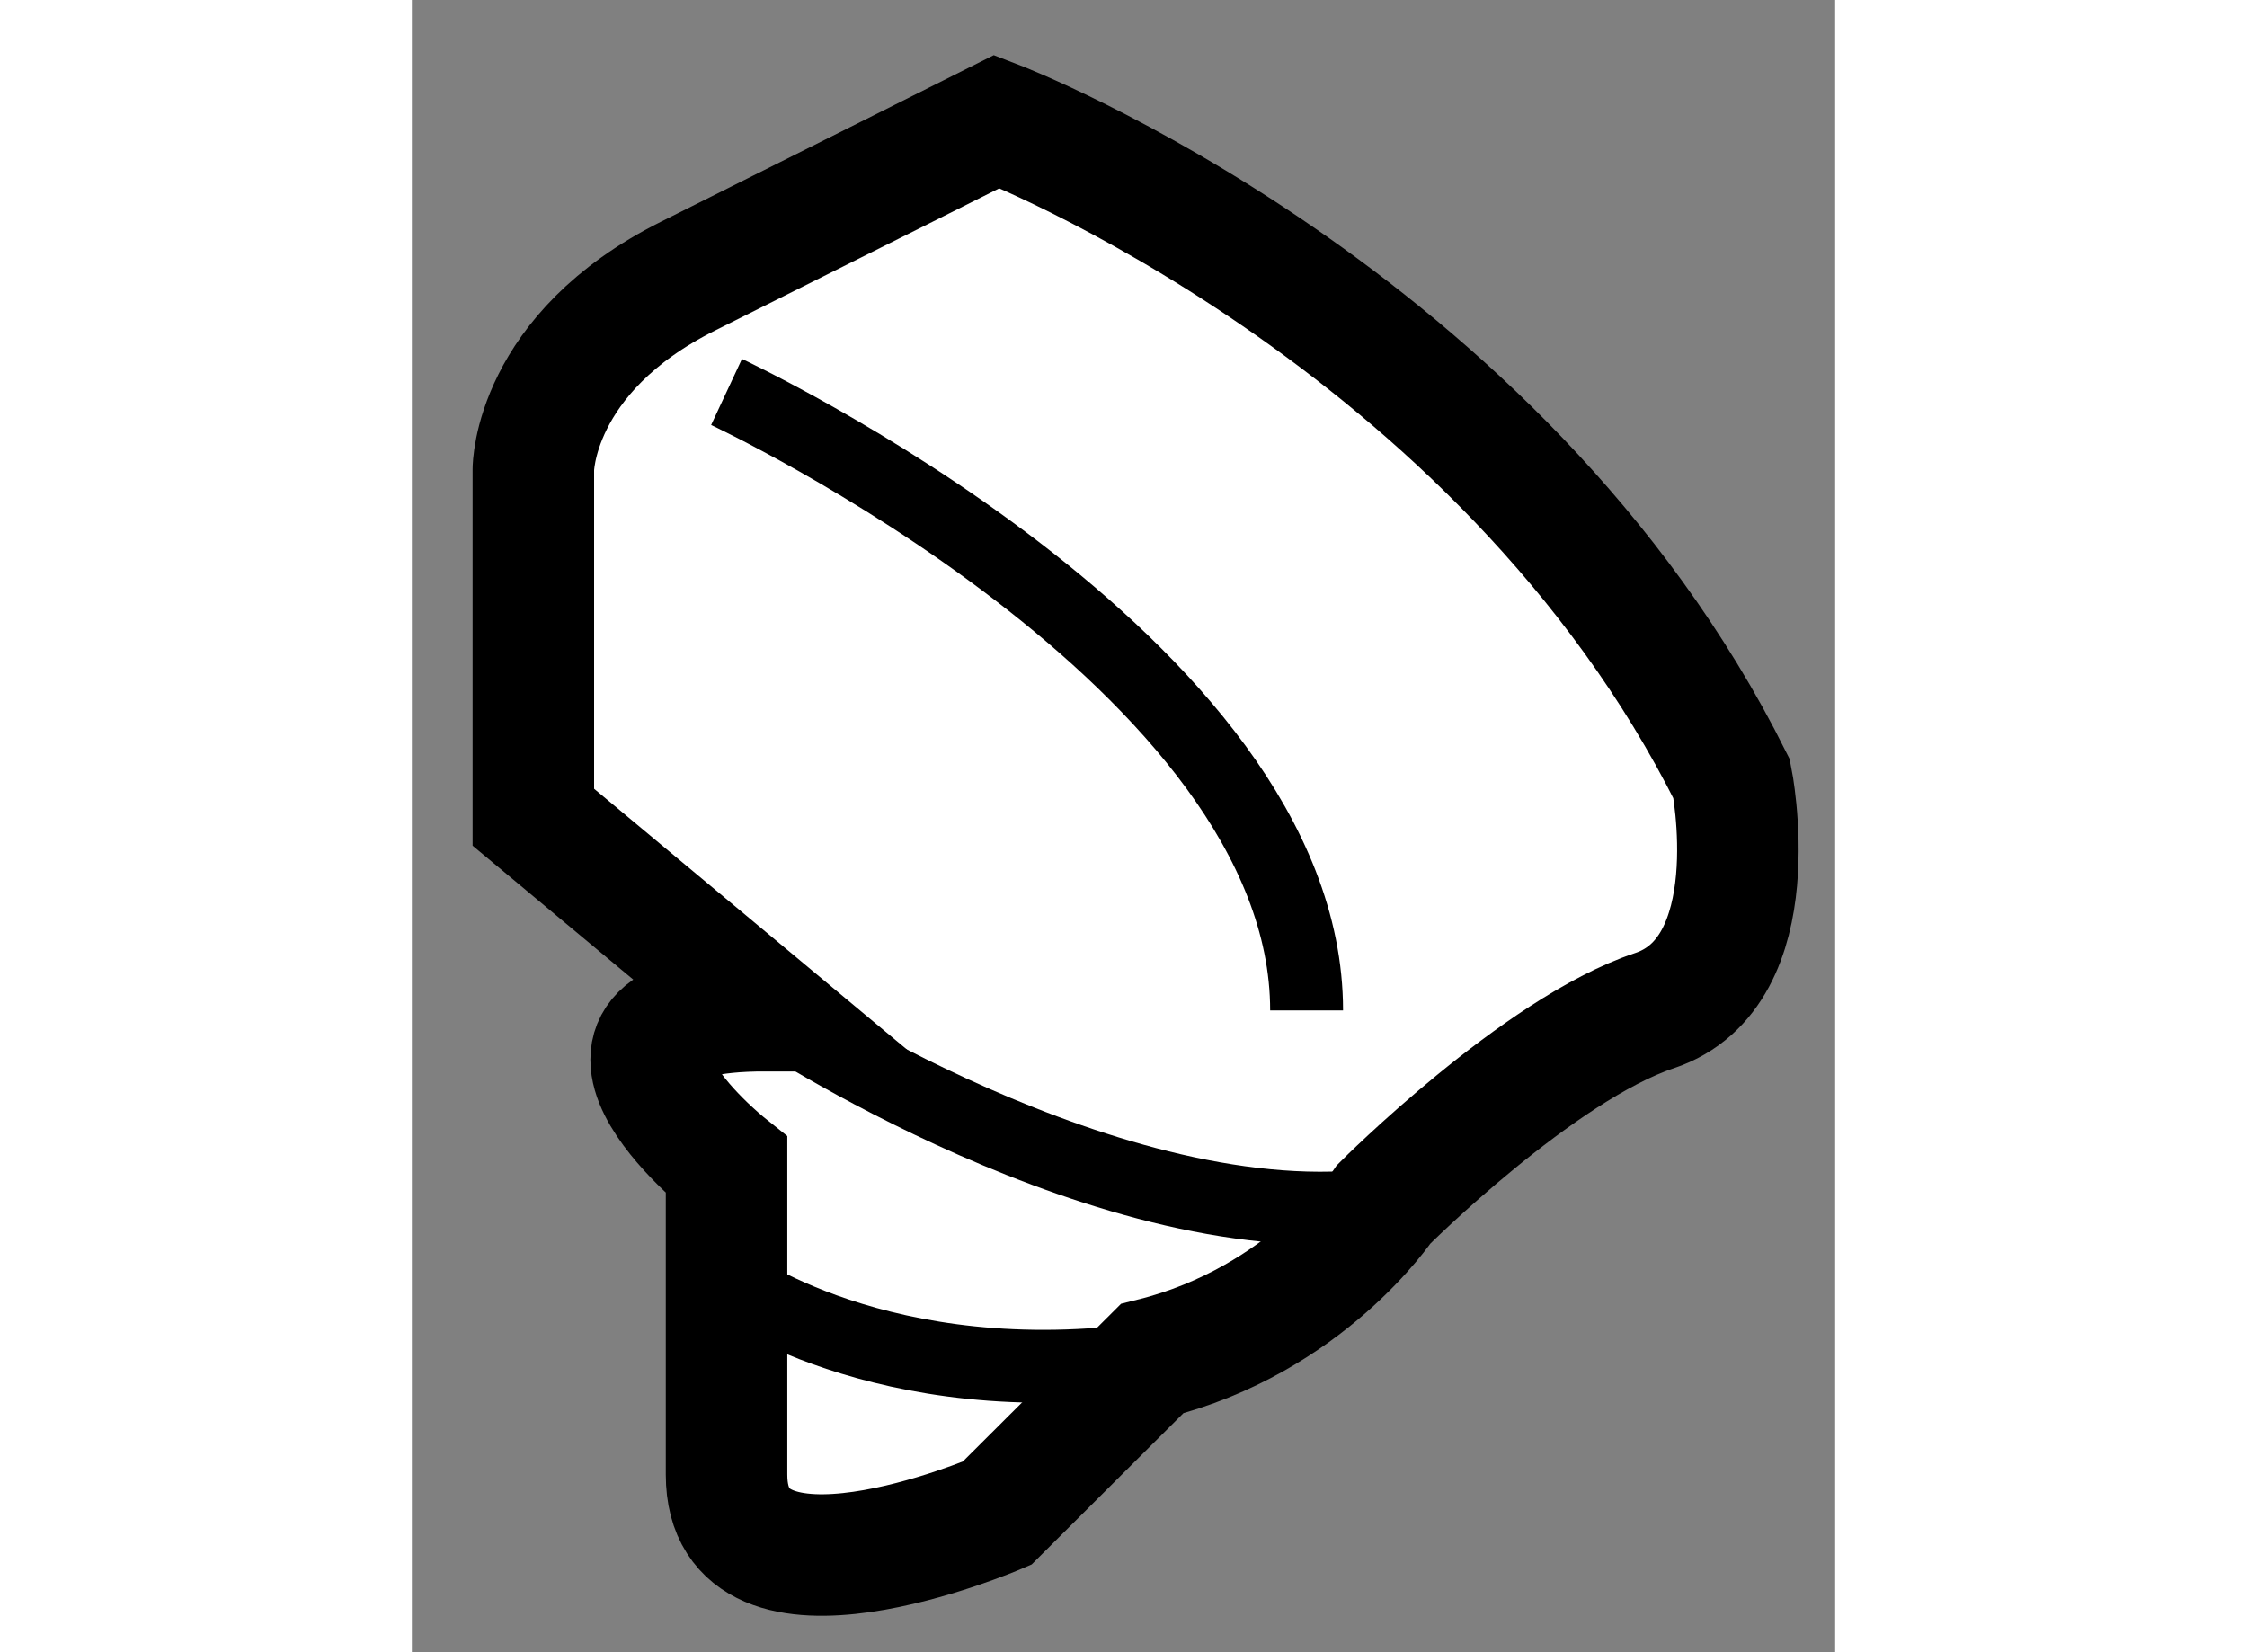
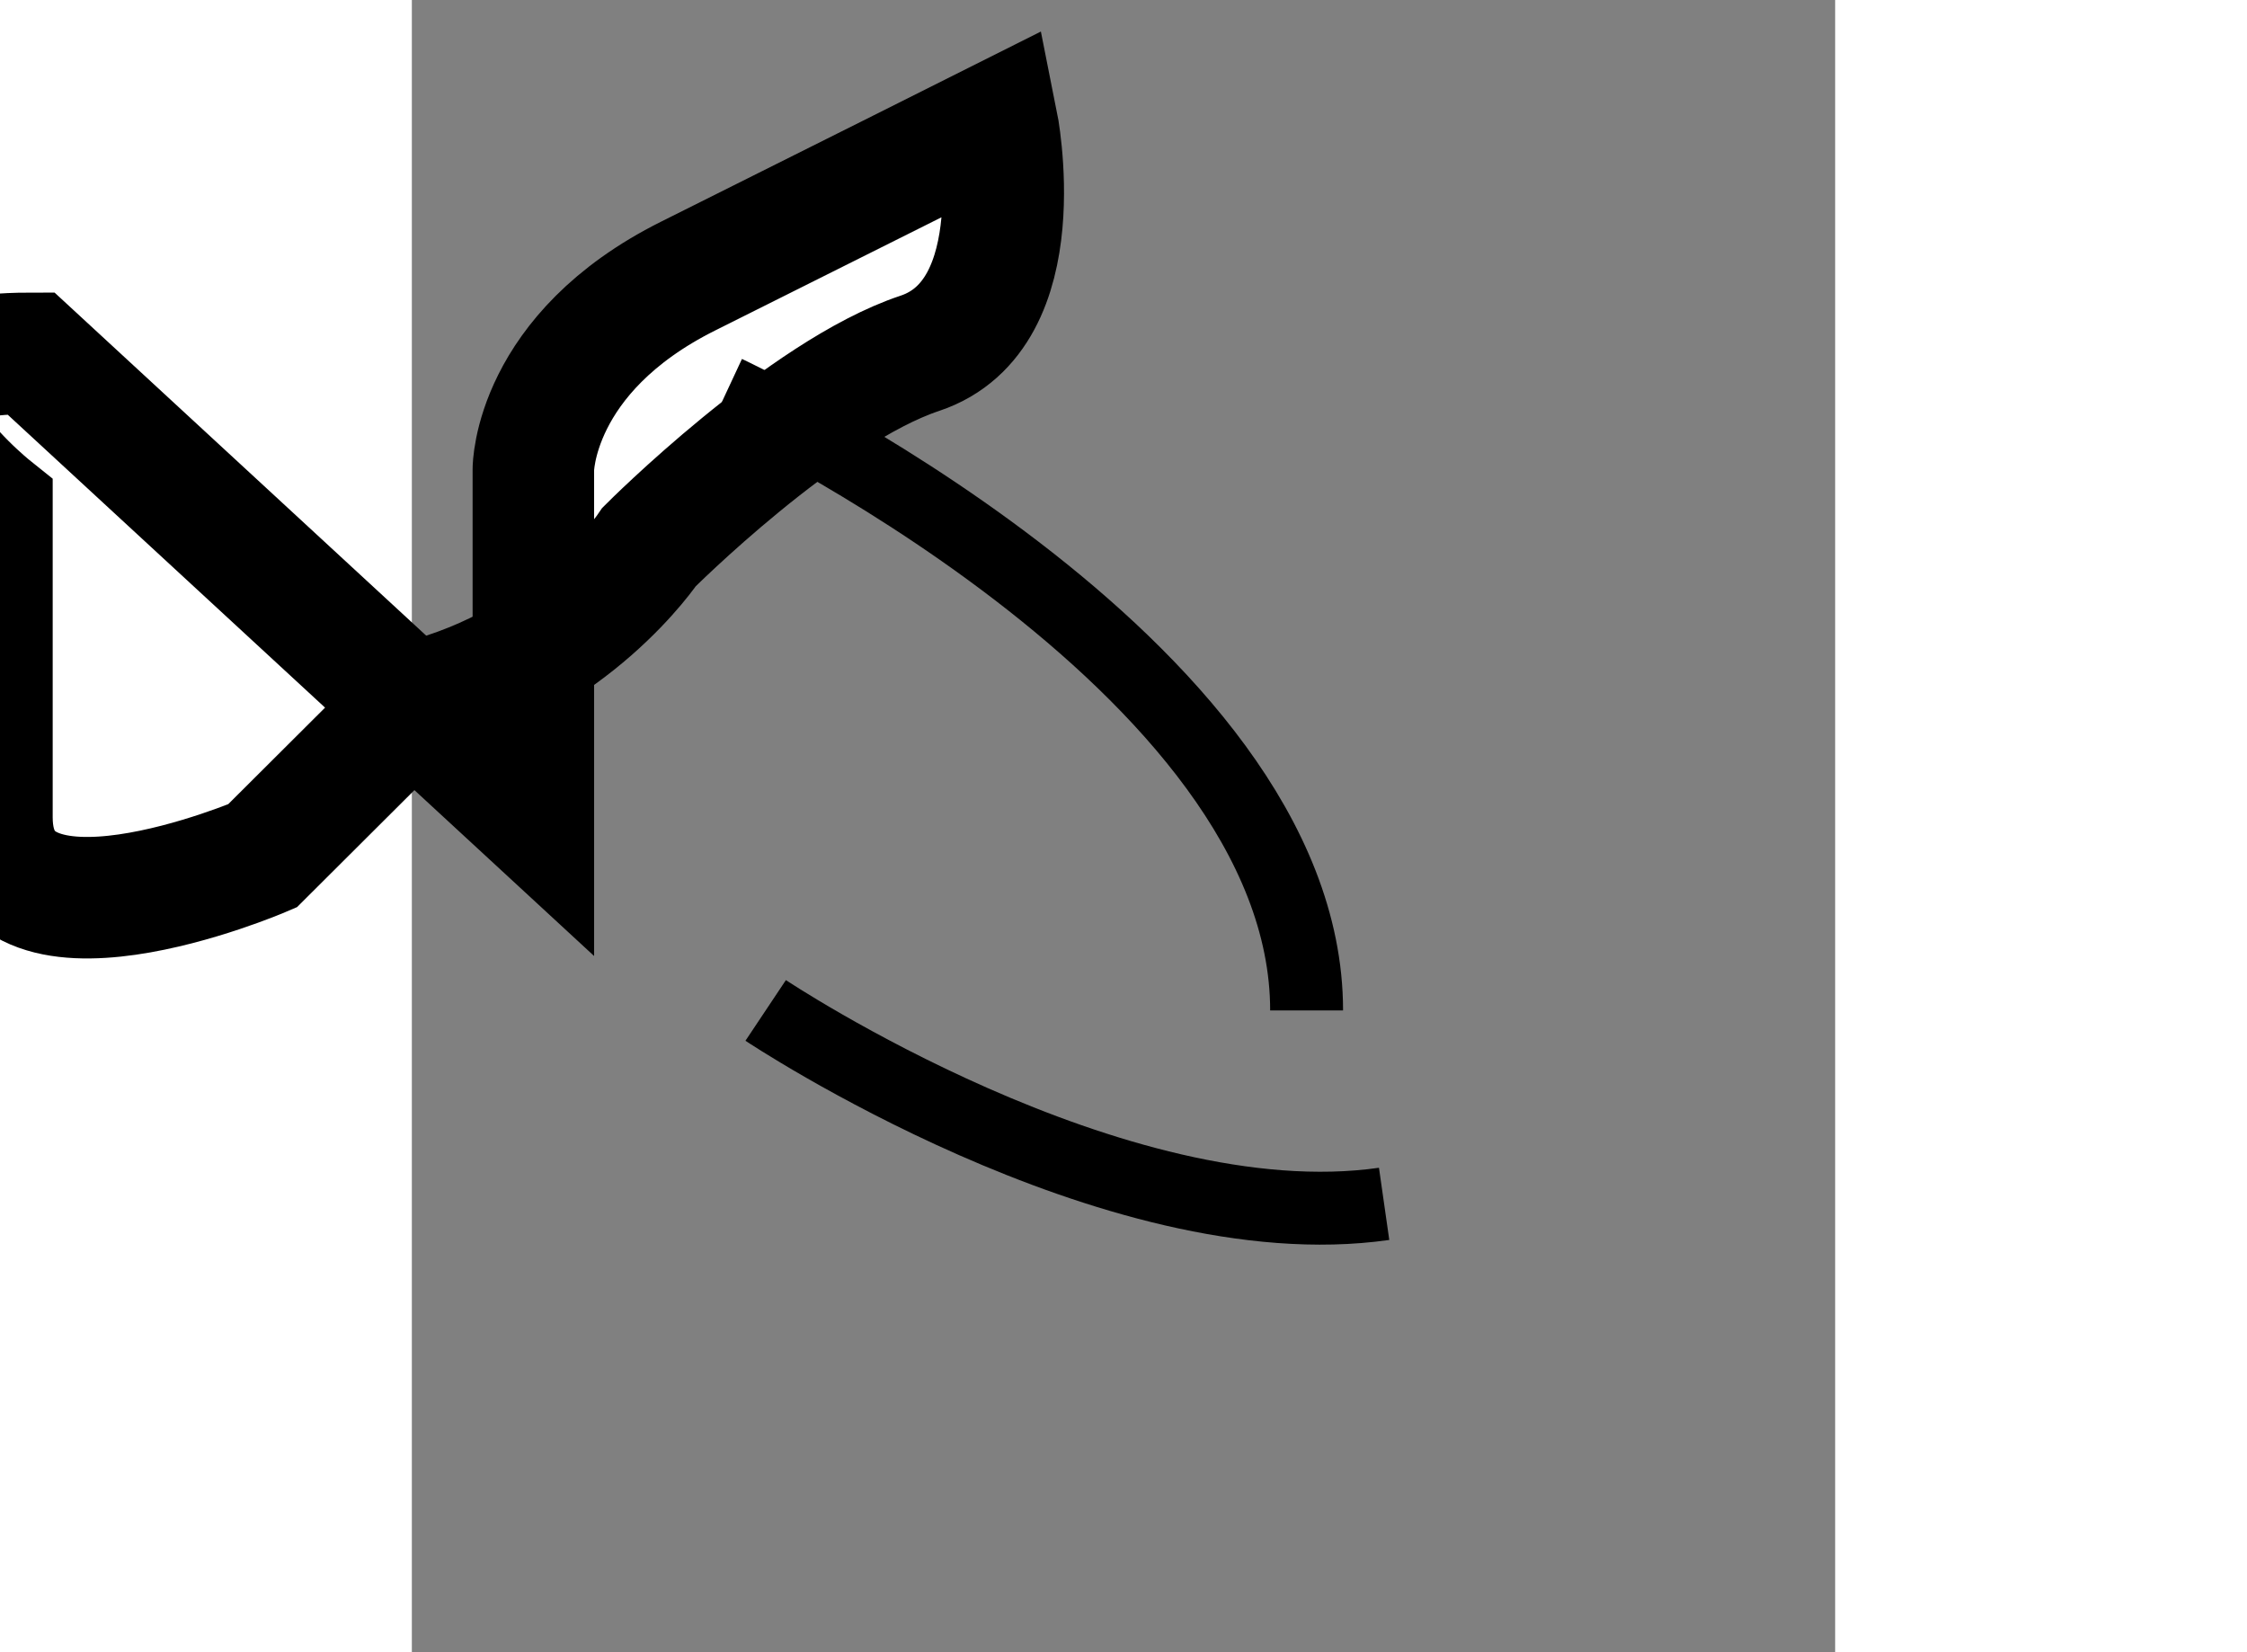
<svg xmlns="http://www.w3.org/2000/svg" version="1.1" x="0px" y="0px" width="244.8px" height="180px" viewBox="142.814 10.752 5.857 6.799" enable-background="new 0 0 244.8 180" xml:space="preserve">
  <rect x="142.814" y="10.752" width="5.857" height="6.799" fill="#808080" stroke="none" />
  <g>
-     <path fill="#FFFFFF" stroke="#000000" stroke-width="0.5" d="M143.314,14.115v-1.432c0,0,0-0.477,0.637-0.795    c0.637-0.318,1.271-0.636,1.271-0.636s2.069,0.795,3.023,2.705c0,0,0.16,0.795-0.318,0.954c-0.477,0.159-1.113,0.796-1.113,0.796    s-0.318,0.478-0.954,0.636l-0.638,0.636c0,0-1.113,0.478-1.113-0.159v-1.273c0,0-0.795-0.636,0.16-0.636L143.314,14.115z" />
+     <path fill="#FFFFFF" stroke="#000000" stroke-width="0.5" d="M143.314,14.115v-1.432c0,0,0-0.477,0.637-0.795    c0.637-0.318,1.271-0.636,1.271-0.636c0,0,0.16,0.795-0.318,0.954c-0.477,0.159-1.113,0.796-1.113,0.796    s-0.318,0.478-0.954,0.636l-0.638,0.636c0,0-1.113,0.478-1.113-0.159v-1.273c0,0-0.795-0.636,0.16-0.636L143.314,14.115z" />
    <path fill="none" stroke="#000000" stroke-width="0.3" d="M144.109,12.365c0,0,2.387,1.114,2.387,2.545" />
    <path fill="none" stroke="#000000" stroke-width="0.3" d="M144.27,14.91c0,0,1.432,0.955,2.545,0.796" />
-     <path fill="none" stroke="#000000" stroke-width="0.3" d="M144.109,16.024c0,0,0.637,0.477,1.751,0.318" />
  </g>
</svg>